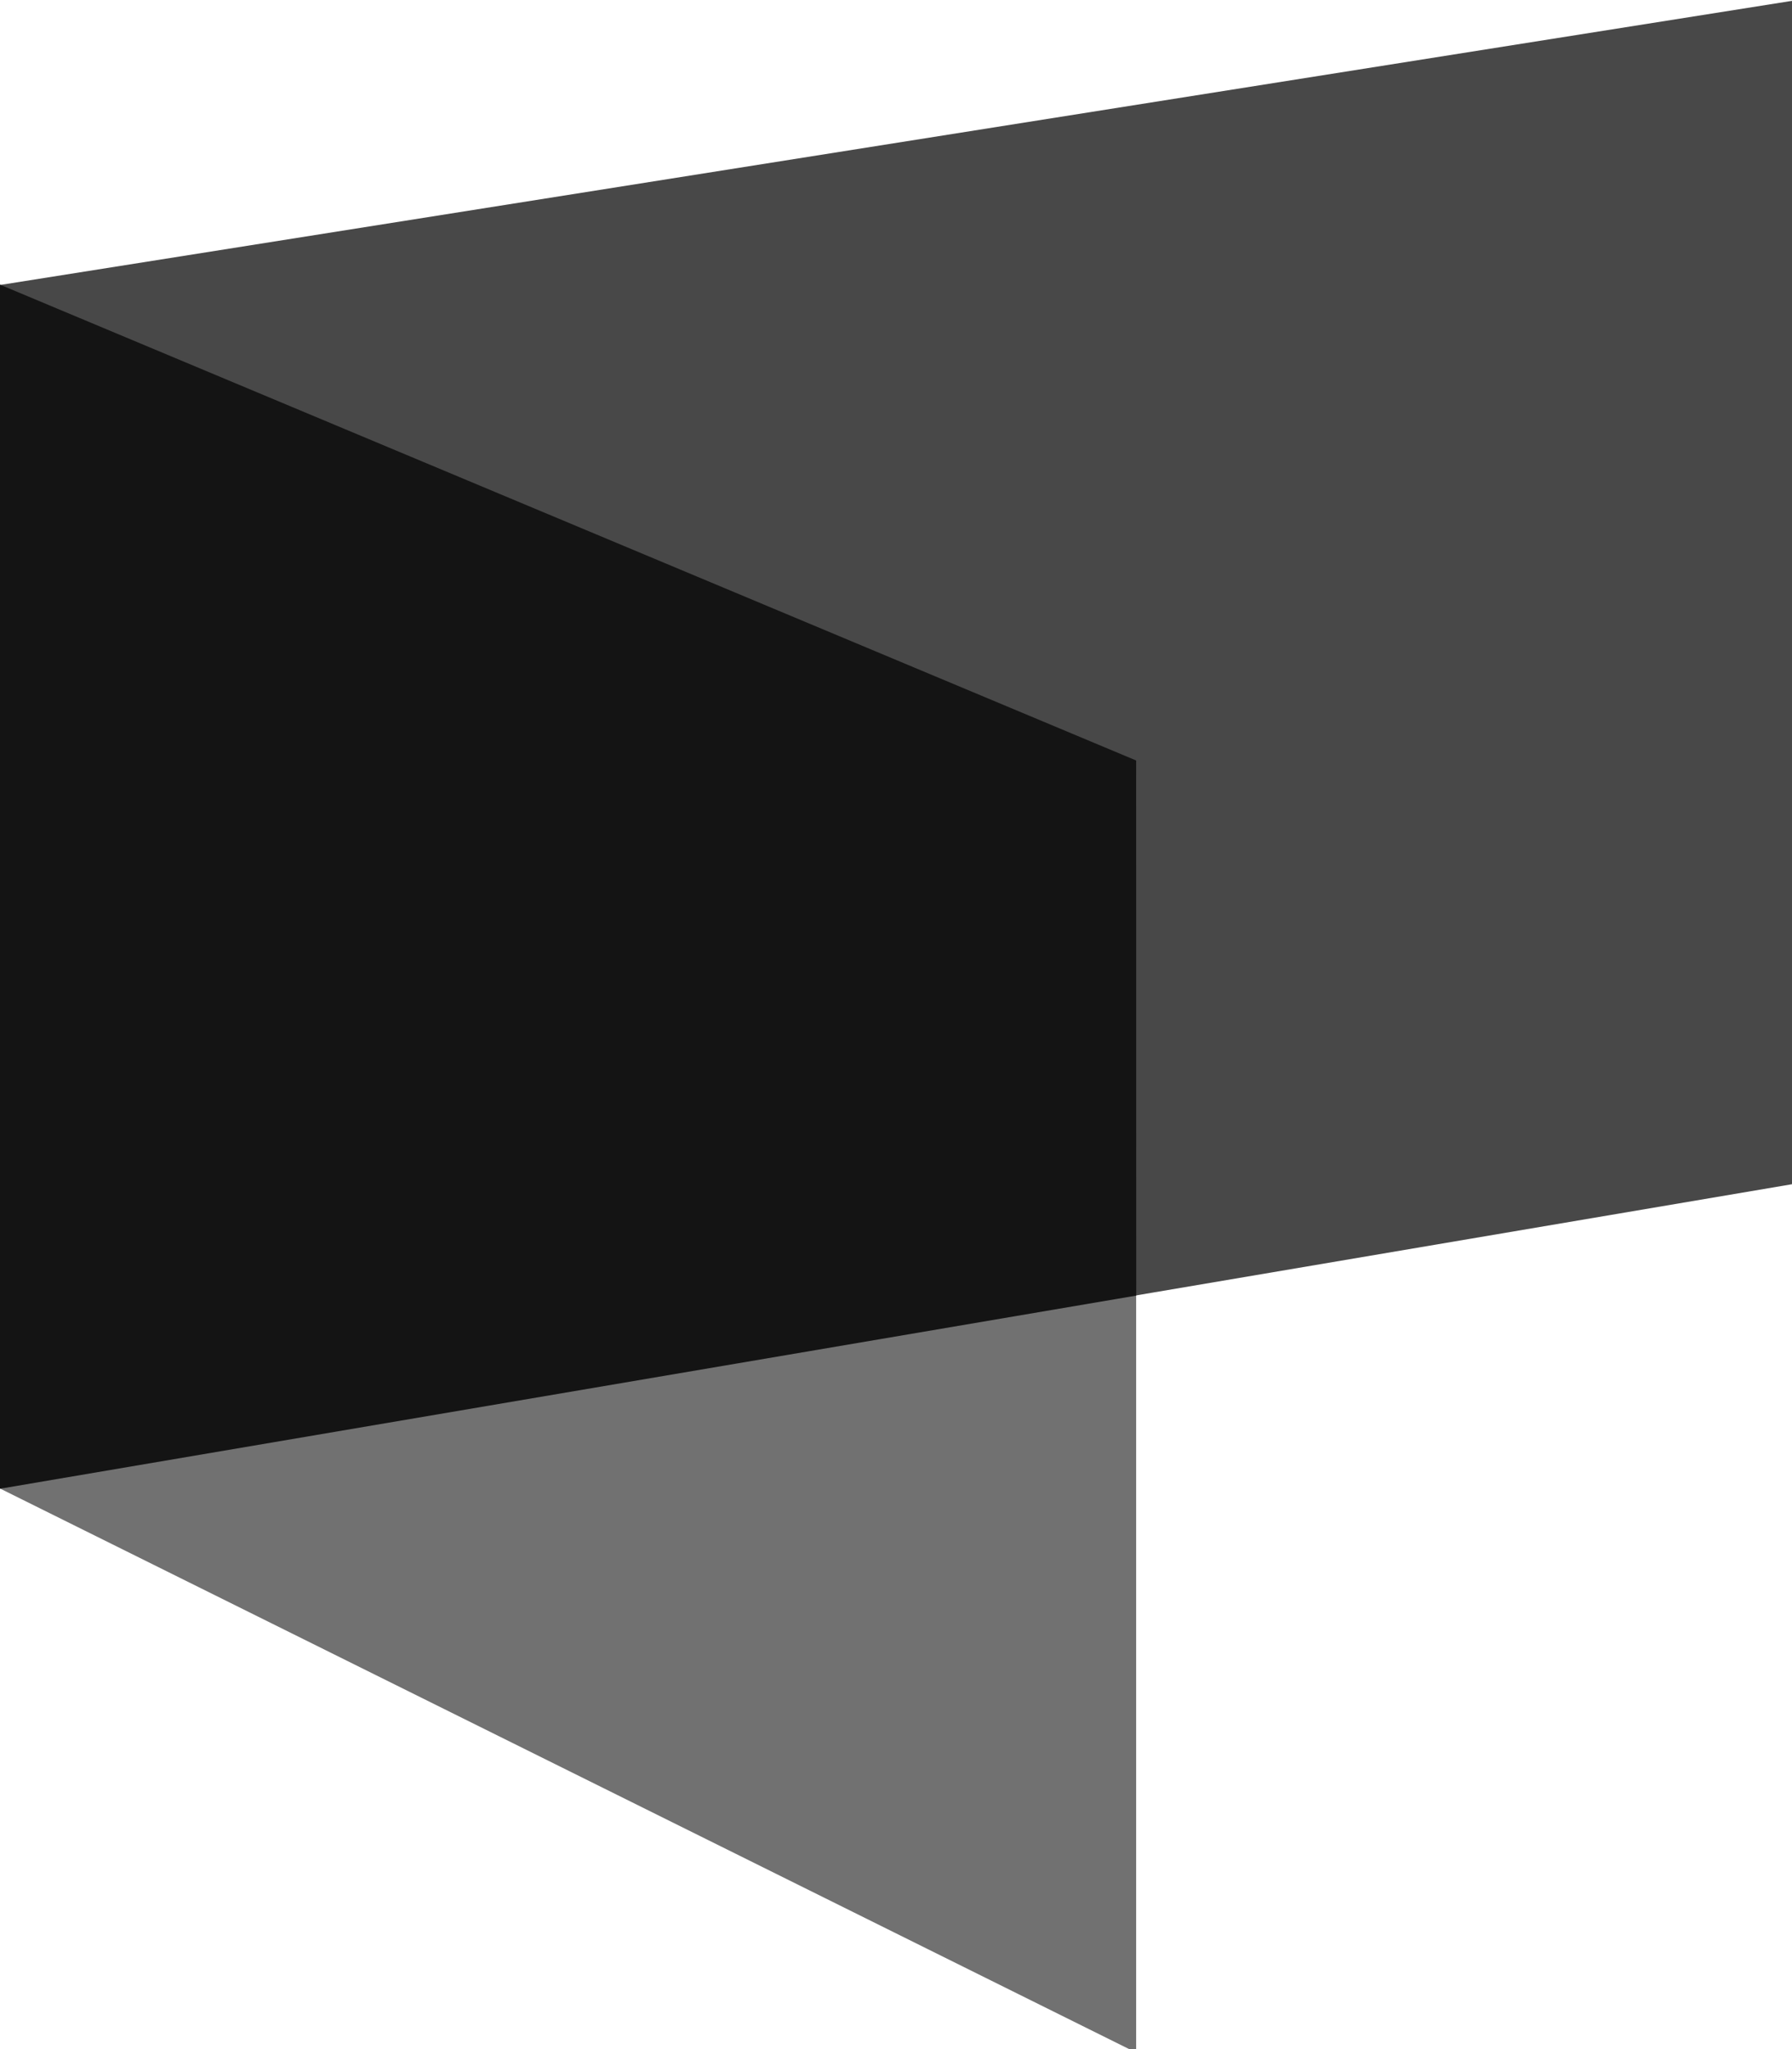
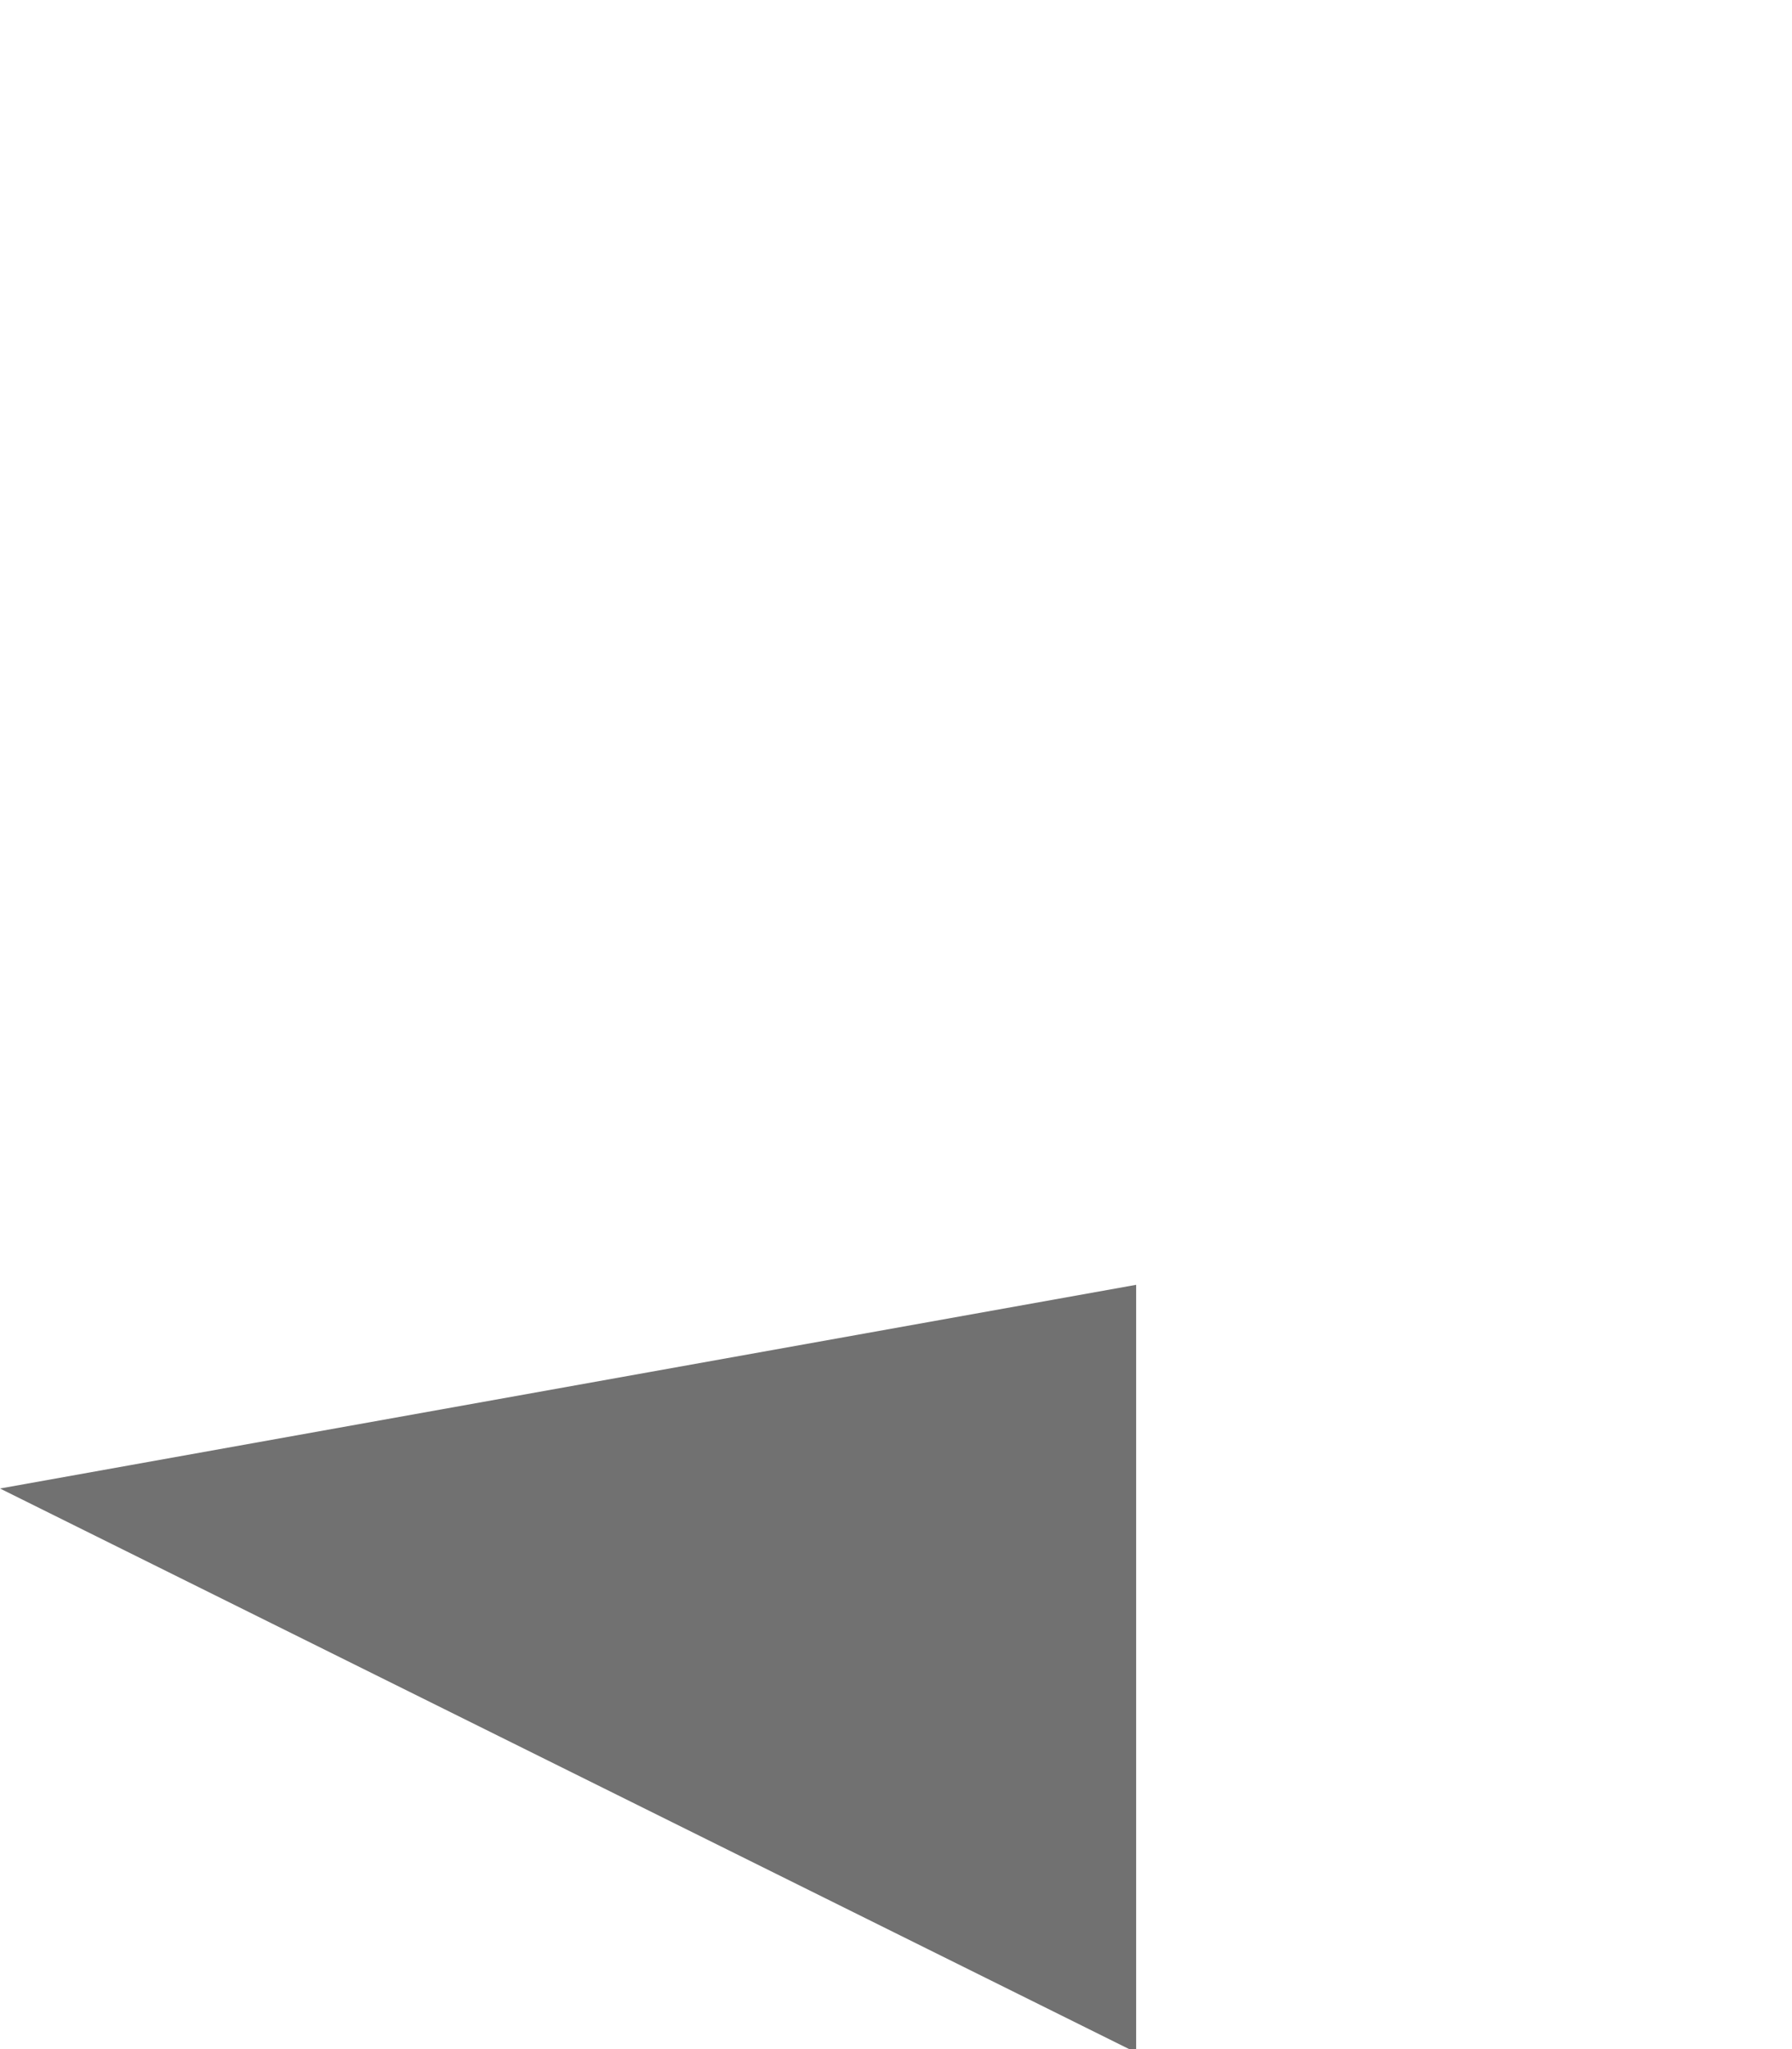
<svg xmlns="http://www.w3.org/2000/svg" width="100%" height="100%" viewBox="0 0 1906 2180" version="1.1" xml:space="preserve" style="fill-rule:evenodd;clip-rule:evenodd;stroke-linecap:round;stroke-linejoin:round;stroke-miterlimit:1.5;">
  <g transform="matrix(4.167,0,0,4.167,0,0)">
    <g transform="matrix(1,0,0,1,1.538,0.614)">
-       <path d="M290.498,329.305L0,379L457.21,301.476L457.227,-0.614L-1.538,72.142L0,380" style="fill:rgb(72,72,72);stroke:black;stroke-opacity:0;stroke-width:1px;" />
-     </g>
+       </g>
    <path d="M290,328L290,524L0,380L290,328Z" style="fill:rgb(113,113,113);stroke:black;stroke-opacity:0;stroke-width:1px;" />
    <g transform="matrix(1,0,0,1,-0.002,0.011)">
-       <path d="M290.026,330.742L0,380.048L-0.042,72.641L290,194.132L290.026,330.742Z" style="fill:rgb(20,20,20);stroke:black;stroke-opacity:0;stroke-width:1px;" />
-     </g>
+       </g>
  </g>
</svg>